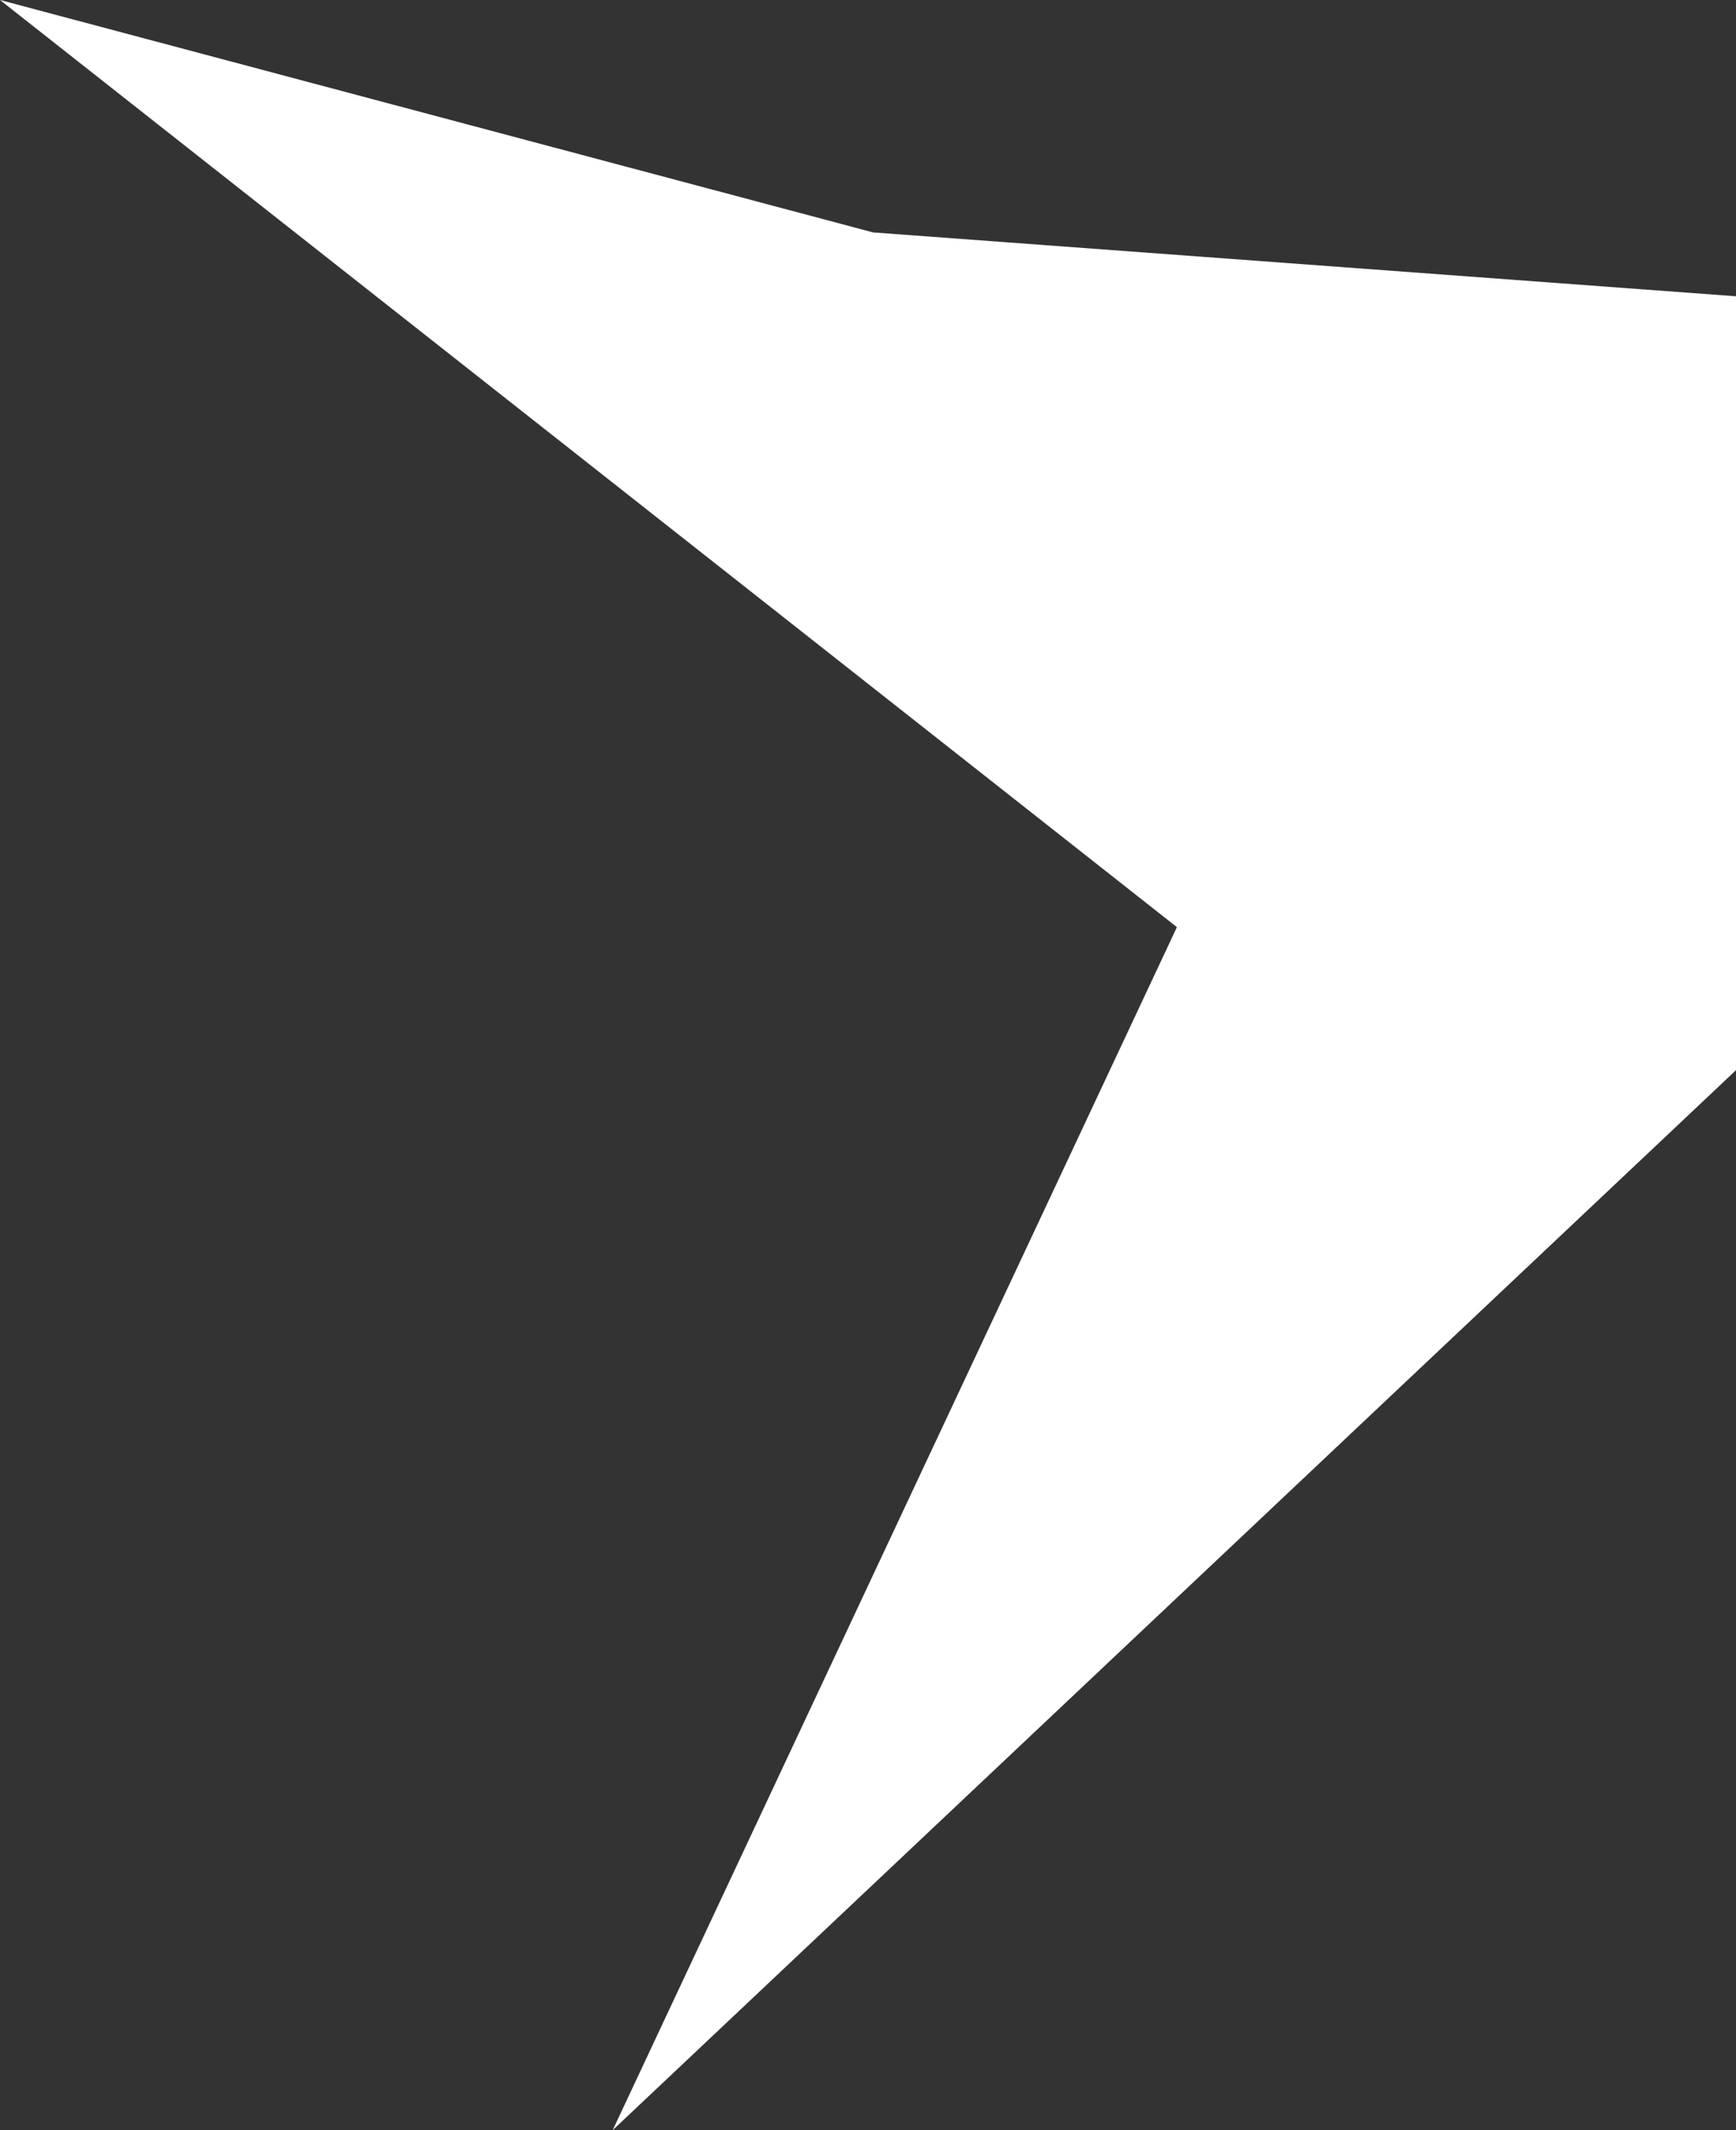
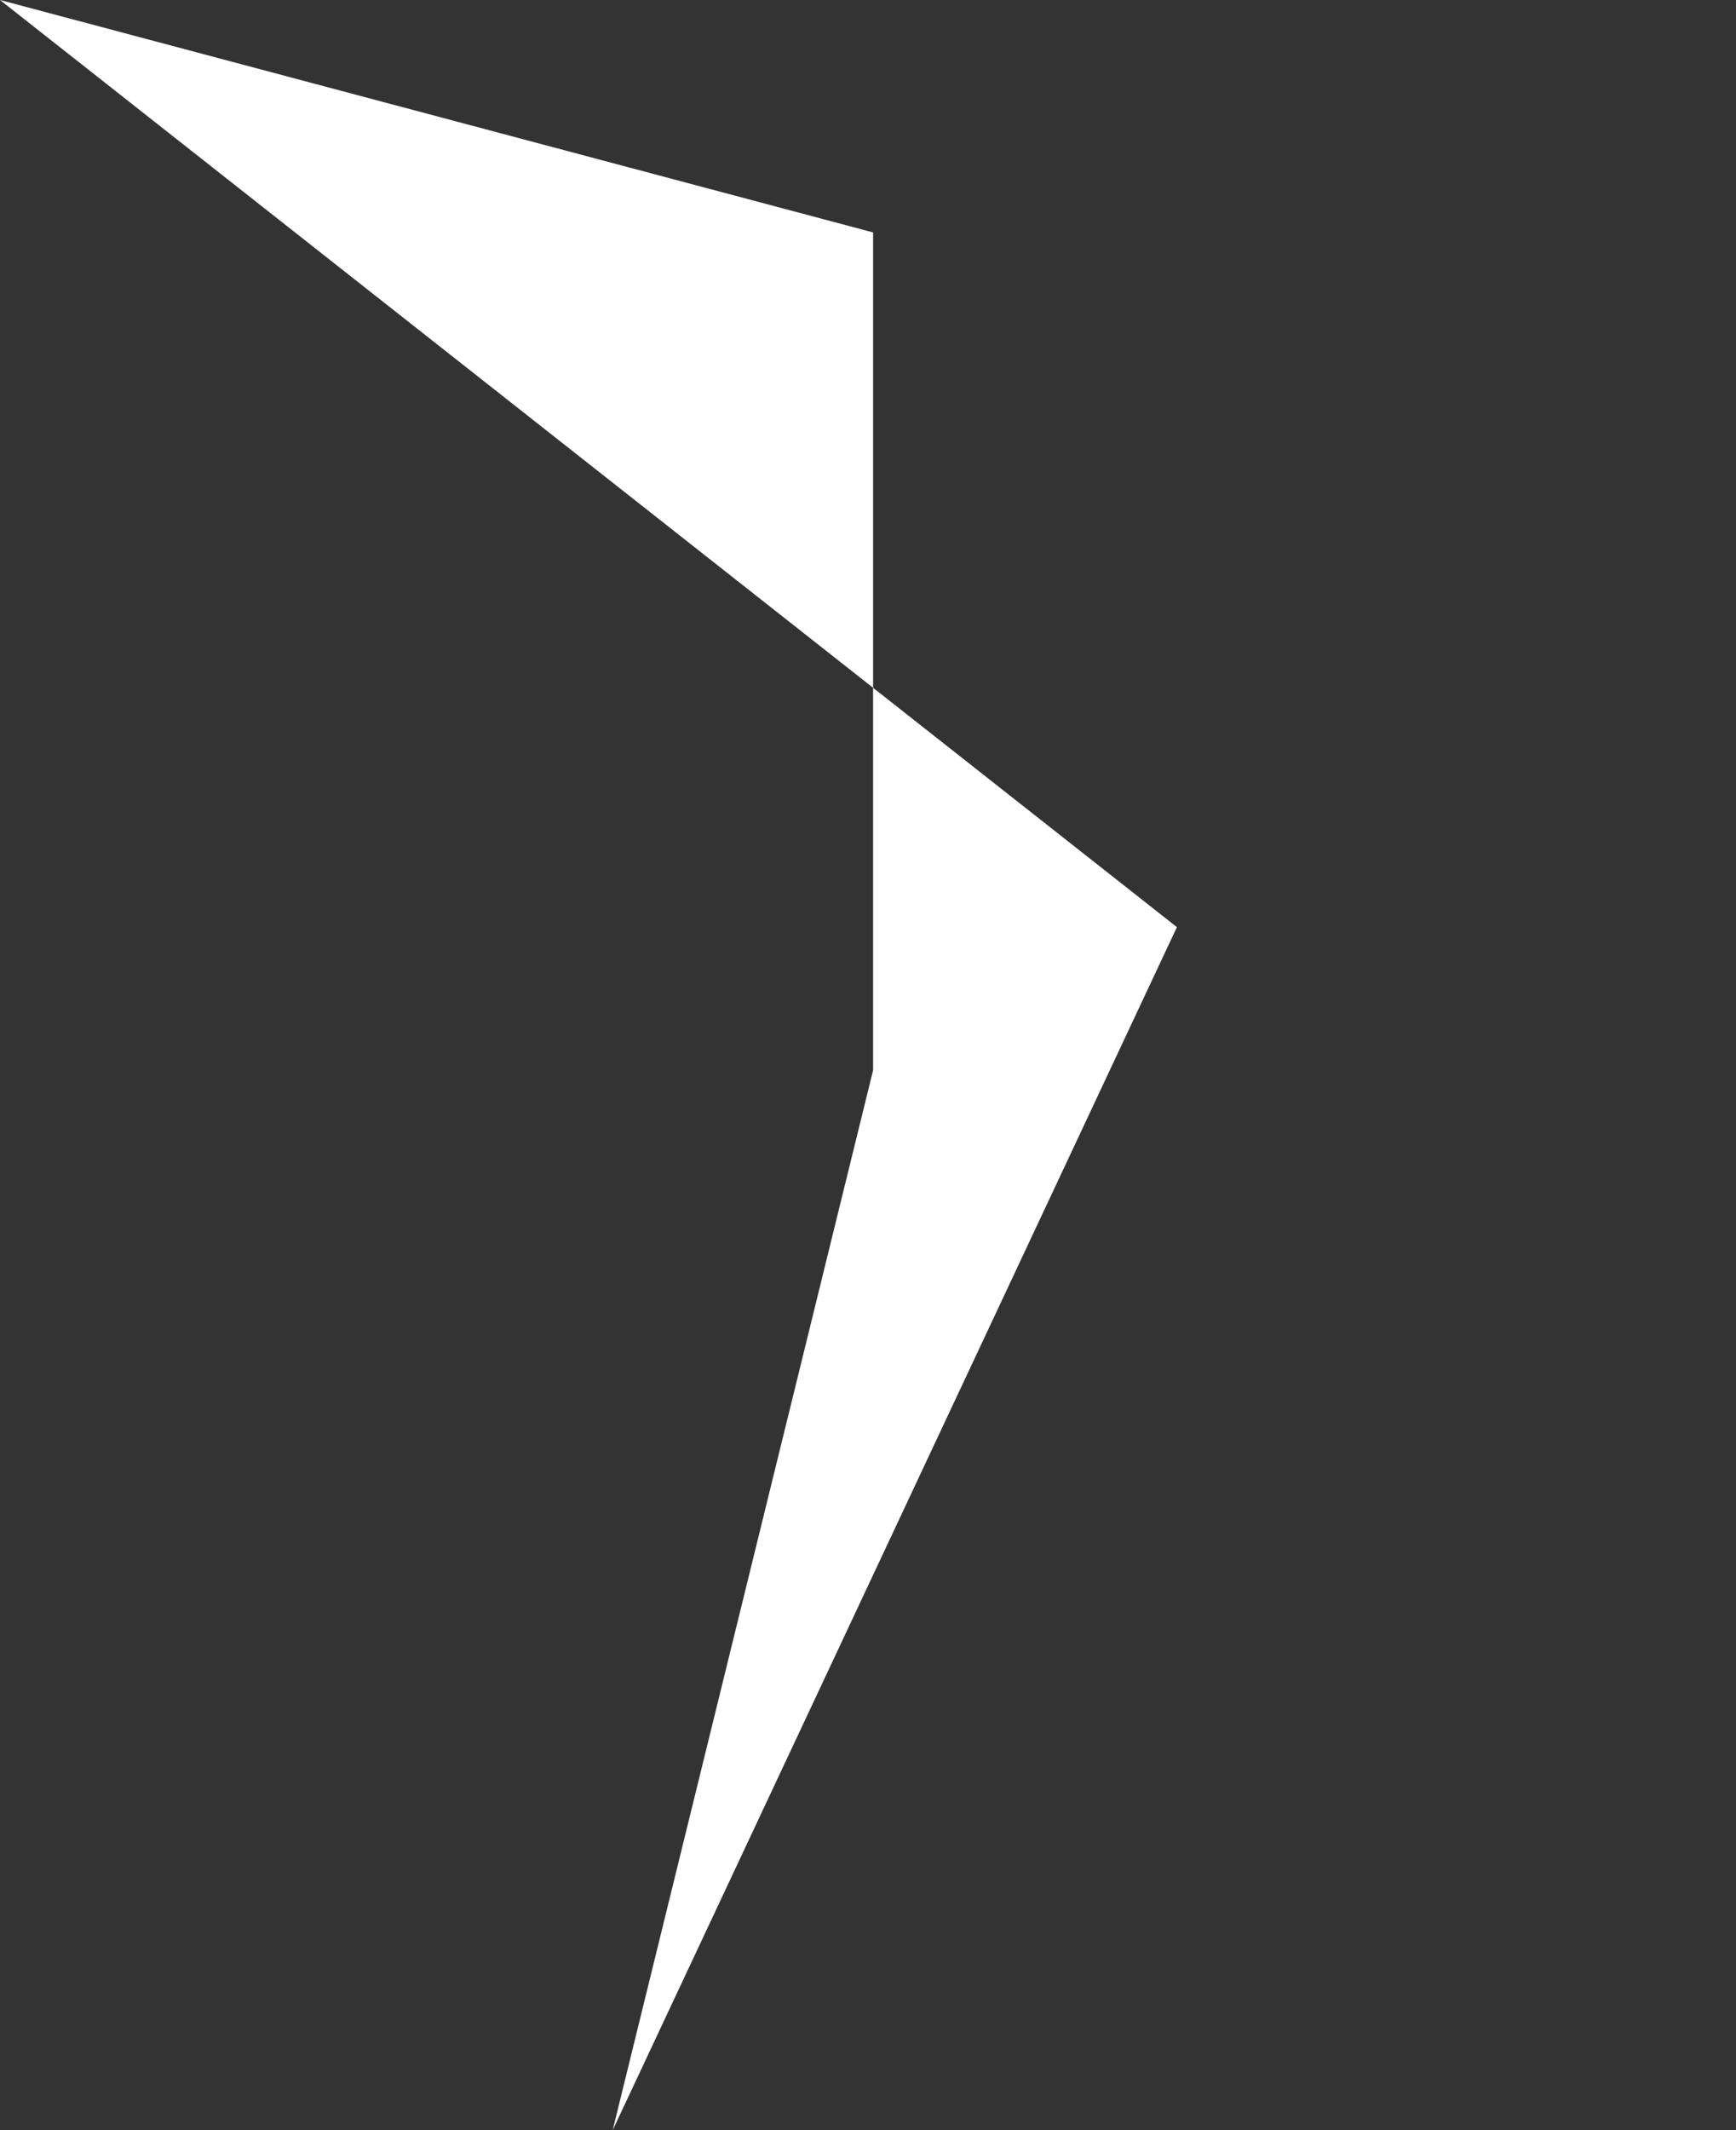
<svg xmlns="http://www.w3.org/2000/svg" width="340" height="417" viewBox="0 0 340 417" fill="none">
  <rect x="0" y="0" width="340" height="417" fill="#333333" stroke="none" />
-   <path d="M171 45.5L340 58V209.5L120 417L230.5 181.5L0 0L171 45.5Z" fill="white" />
+   <path d="M171 45.5V209.5L120 417L230.5 181.5L0 0L171 45.5Z" fill="white" />
</svg>